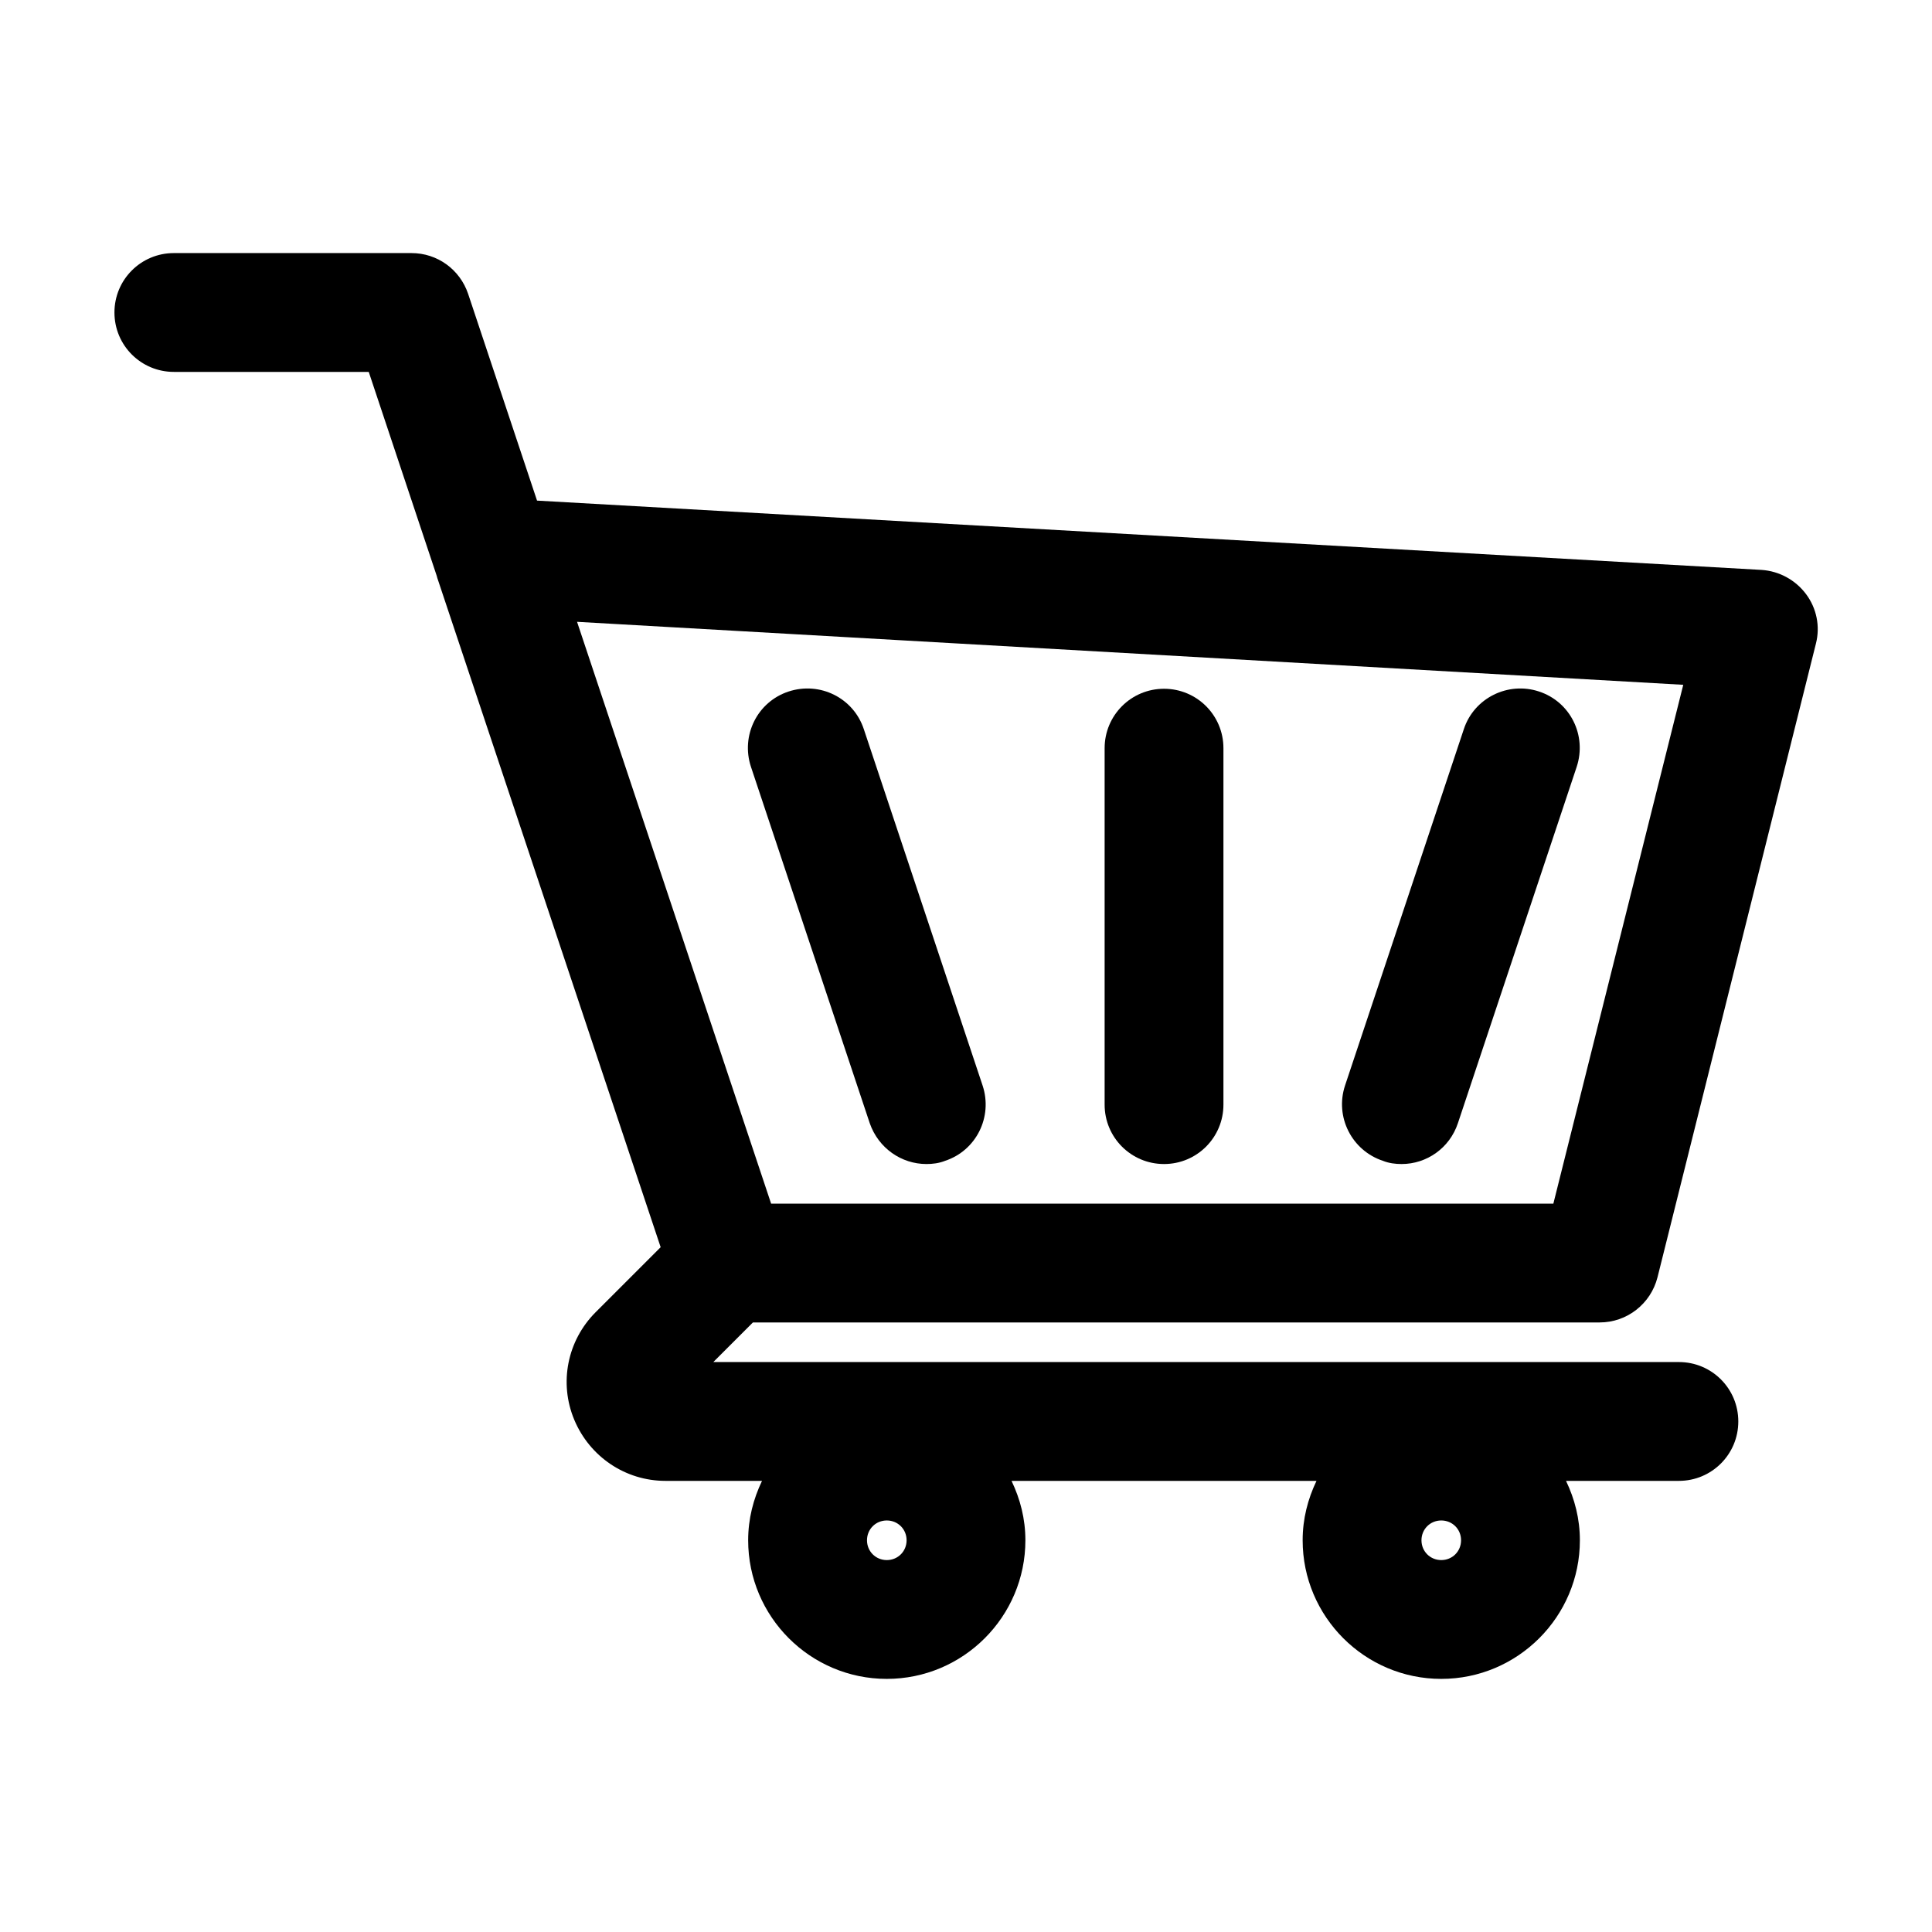
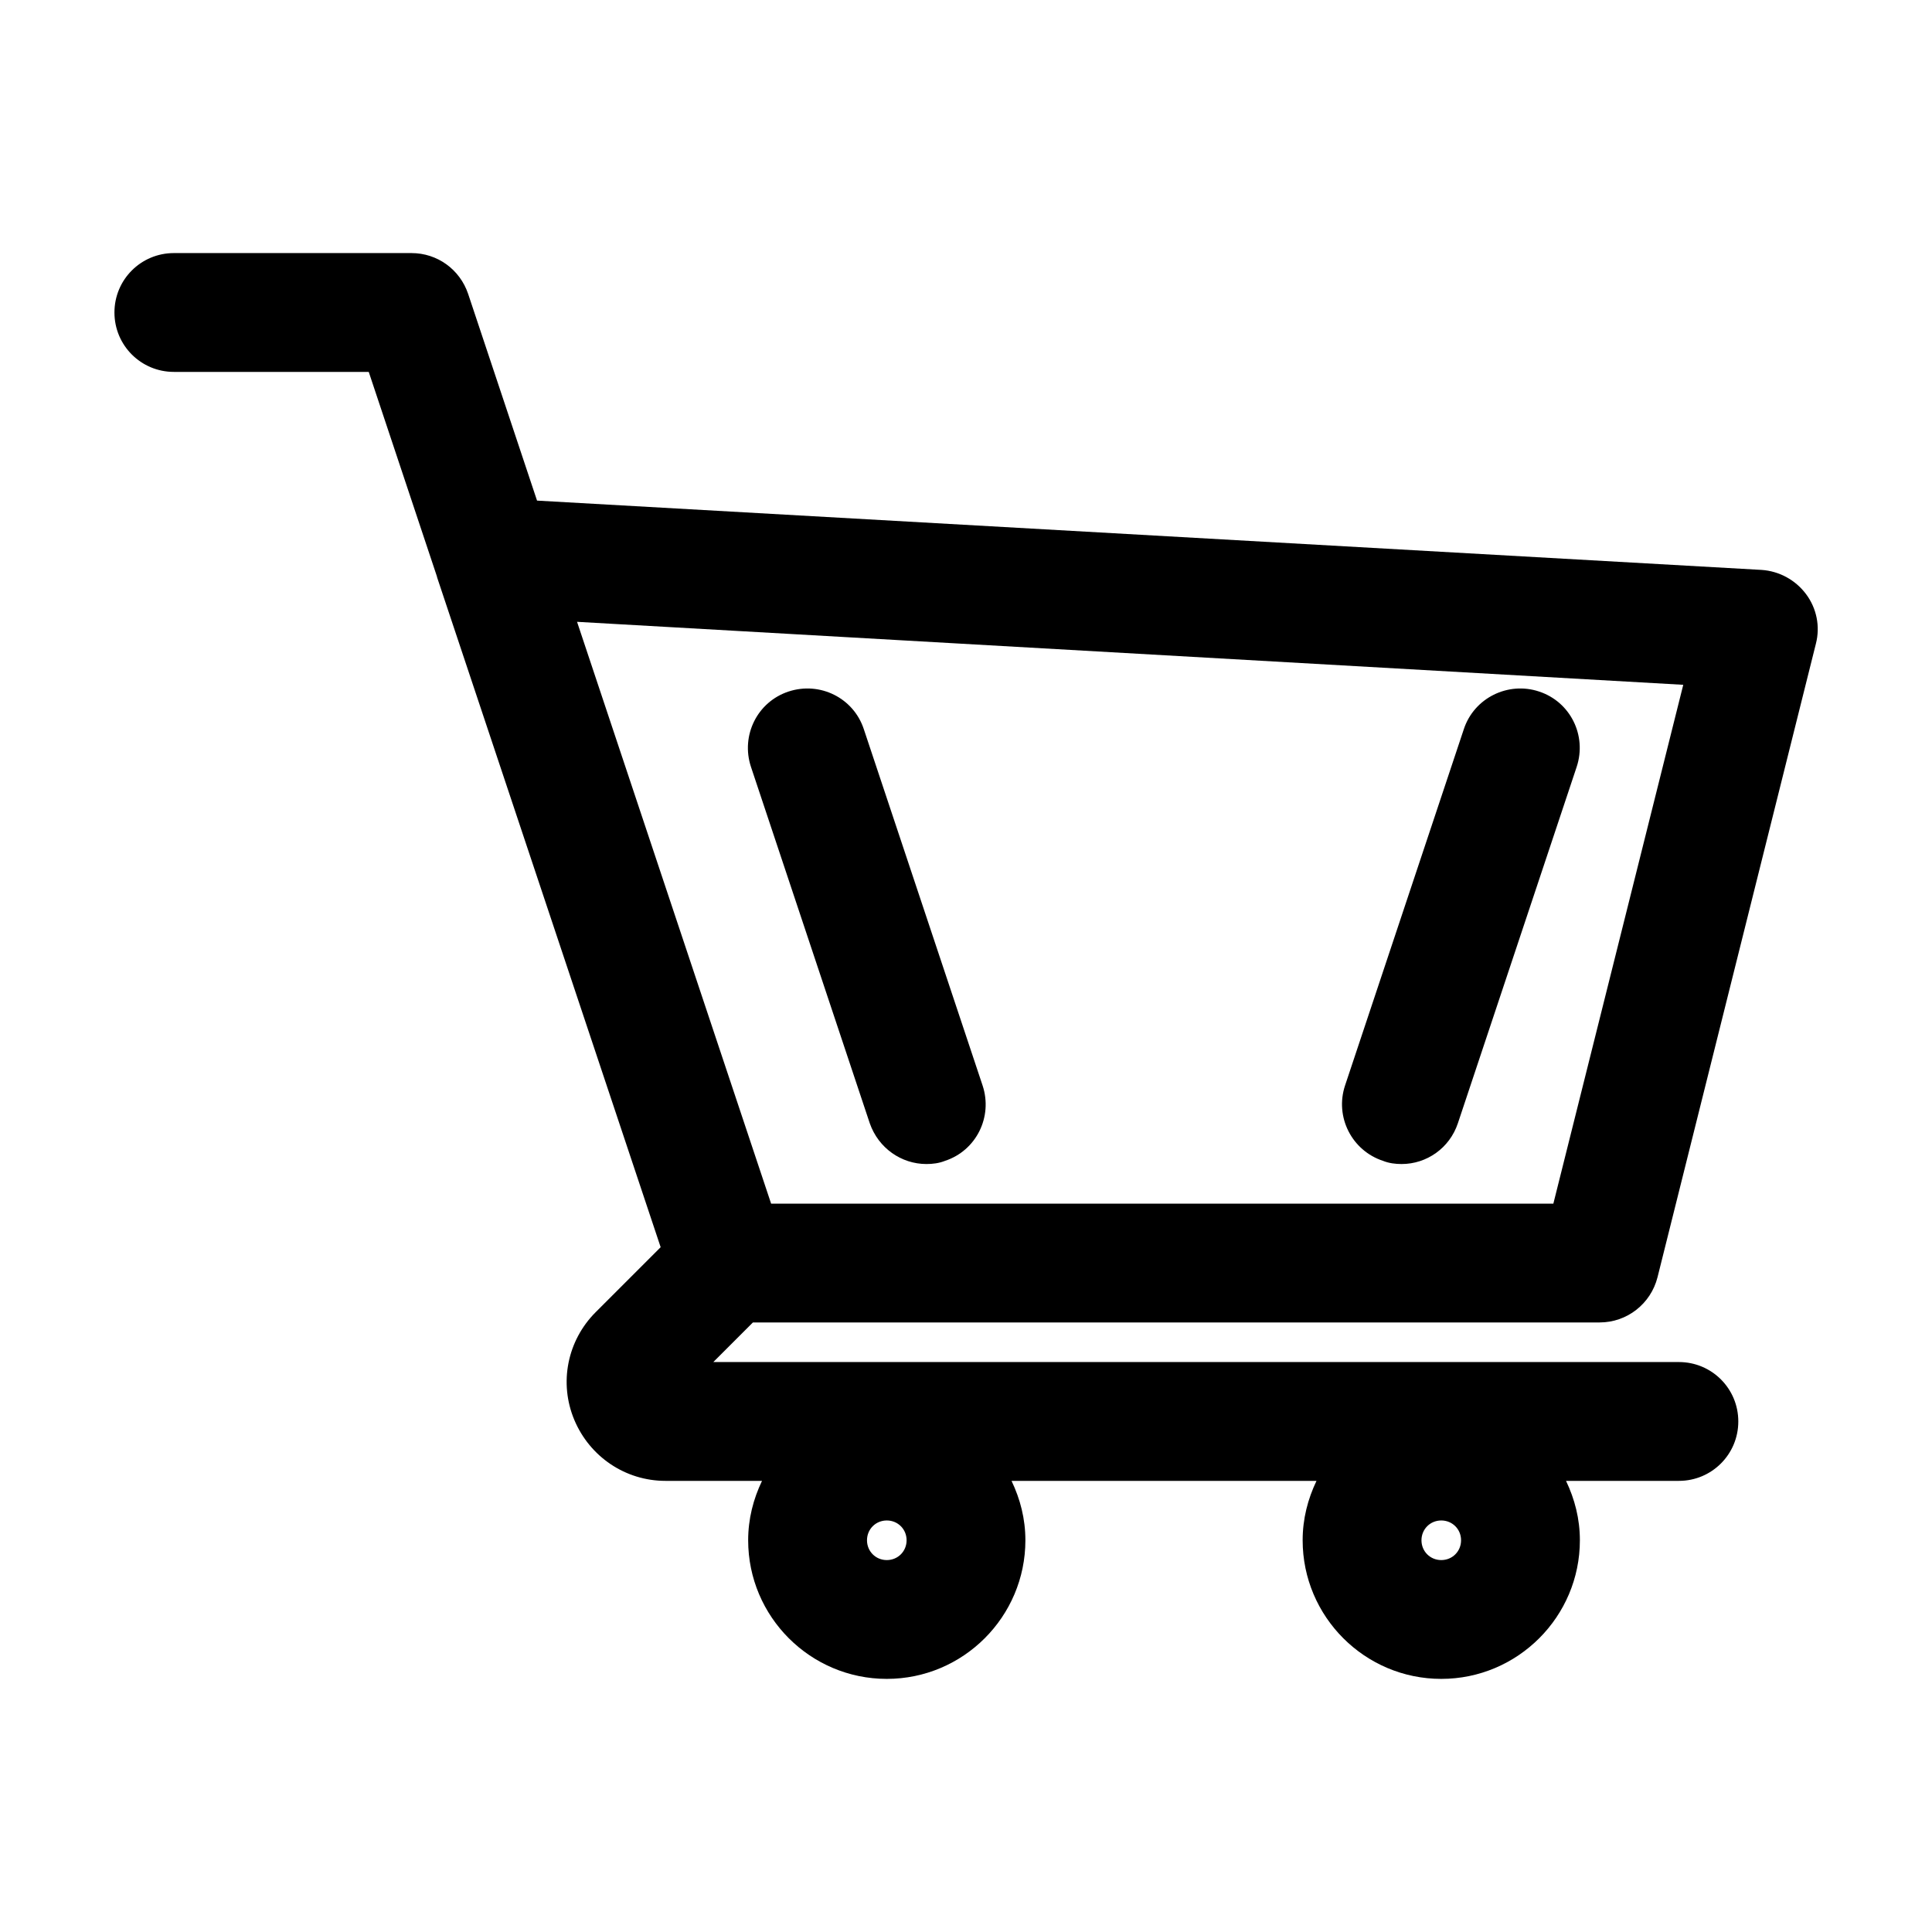
<svg xmlns="http://www.w3.org/2000/svg" fill="#000000" width="800px" height="800px" version="1.1" viewBox="144 144 512 512">
  <g>
    <path d="m190.08 242.56h51.641l17.949 53.844c0.105 0.211 0.105 0.418 0.211 0.734l59.199 177.38-17.215 17.215c-7.559 7.559-9.762 18.789-5.668 28.551 4.09 9.758 13.539 16.16 24.137 16.16h25.609c-2.309 4.828-3.672 10.078-3.672 15.742 0 20.258 16.48 36.734 36.734 36.734 20.258 0 36.734-16.48 36.734-36.734 0-5.668-1.363-10.914-3.672-15.742h80.82c-2.309 4.828-3.672 10.078-3.672 15.742 0 20.258 16.48 36.734 36.734 36.734 20.258 0 36.734-16.48 36.734-36.734 0-5.668-1.363-10.914-3.672-15.742h29.914c8.711 0 15.742-7.031 15.742-15.742 0.004-8.711-7.027-15.746-15.742-15.746h-255.89l10.496-10.496h224.4c7.242 0 13.539-4.934 15.324-11.965l41.984-167.94c1.156-4.512 0.211-9.34-2.625-13.121-2.832-3.777-7.137-6.086-11.754-6.402l-324.54-18.367-18.262-54.789c-2.203-6.504-8.188-10.809-15.008-10.809h-62.977c-8.711 0-15.746 7.031-15.746 15.742 0 8.715 7.035 15.746 15.746 15.746zm335.87 304.38c2.938 0 5.246 2.309 5.246 5.246 0.004 2.941-2.305 5.25-5.246 5.25-2.938 0-5.246-2.309-5.246-5.246s2.309-5.25 5.246-5.25zm-146.94 0c2.938 0 5.246 2.309 5.246 5.246 0 2.941-2.309 5.25-5.246 5.25s-5.246-2.309-5.246-5.246c-0.004-2.938 2.305-5.25 5.246-5.25zm211.07-221.46-34.426 137.5h-207.3l-51.43-154.19z" />
    <path d="m389.5 452.48c1.68 0 3.359-0.211 4.934-0.84 8.293-2.731 12.699-11.652 9.973-19.941l-31.488-94.465c-2.731-8.293-11.652-12.699-19.941-9.973-8.293 2.731-12.699 11.652-9.973 19.941l31.488 94.465c2.305 6.613 8.395 10.812 15.008 10.812z" />
    <path d="m510.52 451.64c1.574 0.629 3.254 0.84 4.93 0.84 6.613 0 12.699-4.199 14.906-10.812l31.488-94.465c2.731-8.293-1.68-17.215-9.973-19.941-8.188-2.731-17.215 1.68-19.941 9.973l-31.488 94.465c-2.731 8.289 1.785 17.211 10.078 19.941z" />
-     <path d="m452.48 452.48c8.711 0 15.742-7.031 15.742-15.742v-94.465c0-8.711-7.031-15.742-15.742-15.742-8.711 0-15.742 7.031-15.742 15.742v94.465c-0.004 8.707 7.027 15.742 15.742 15.742z" />
  </g>
</svg>